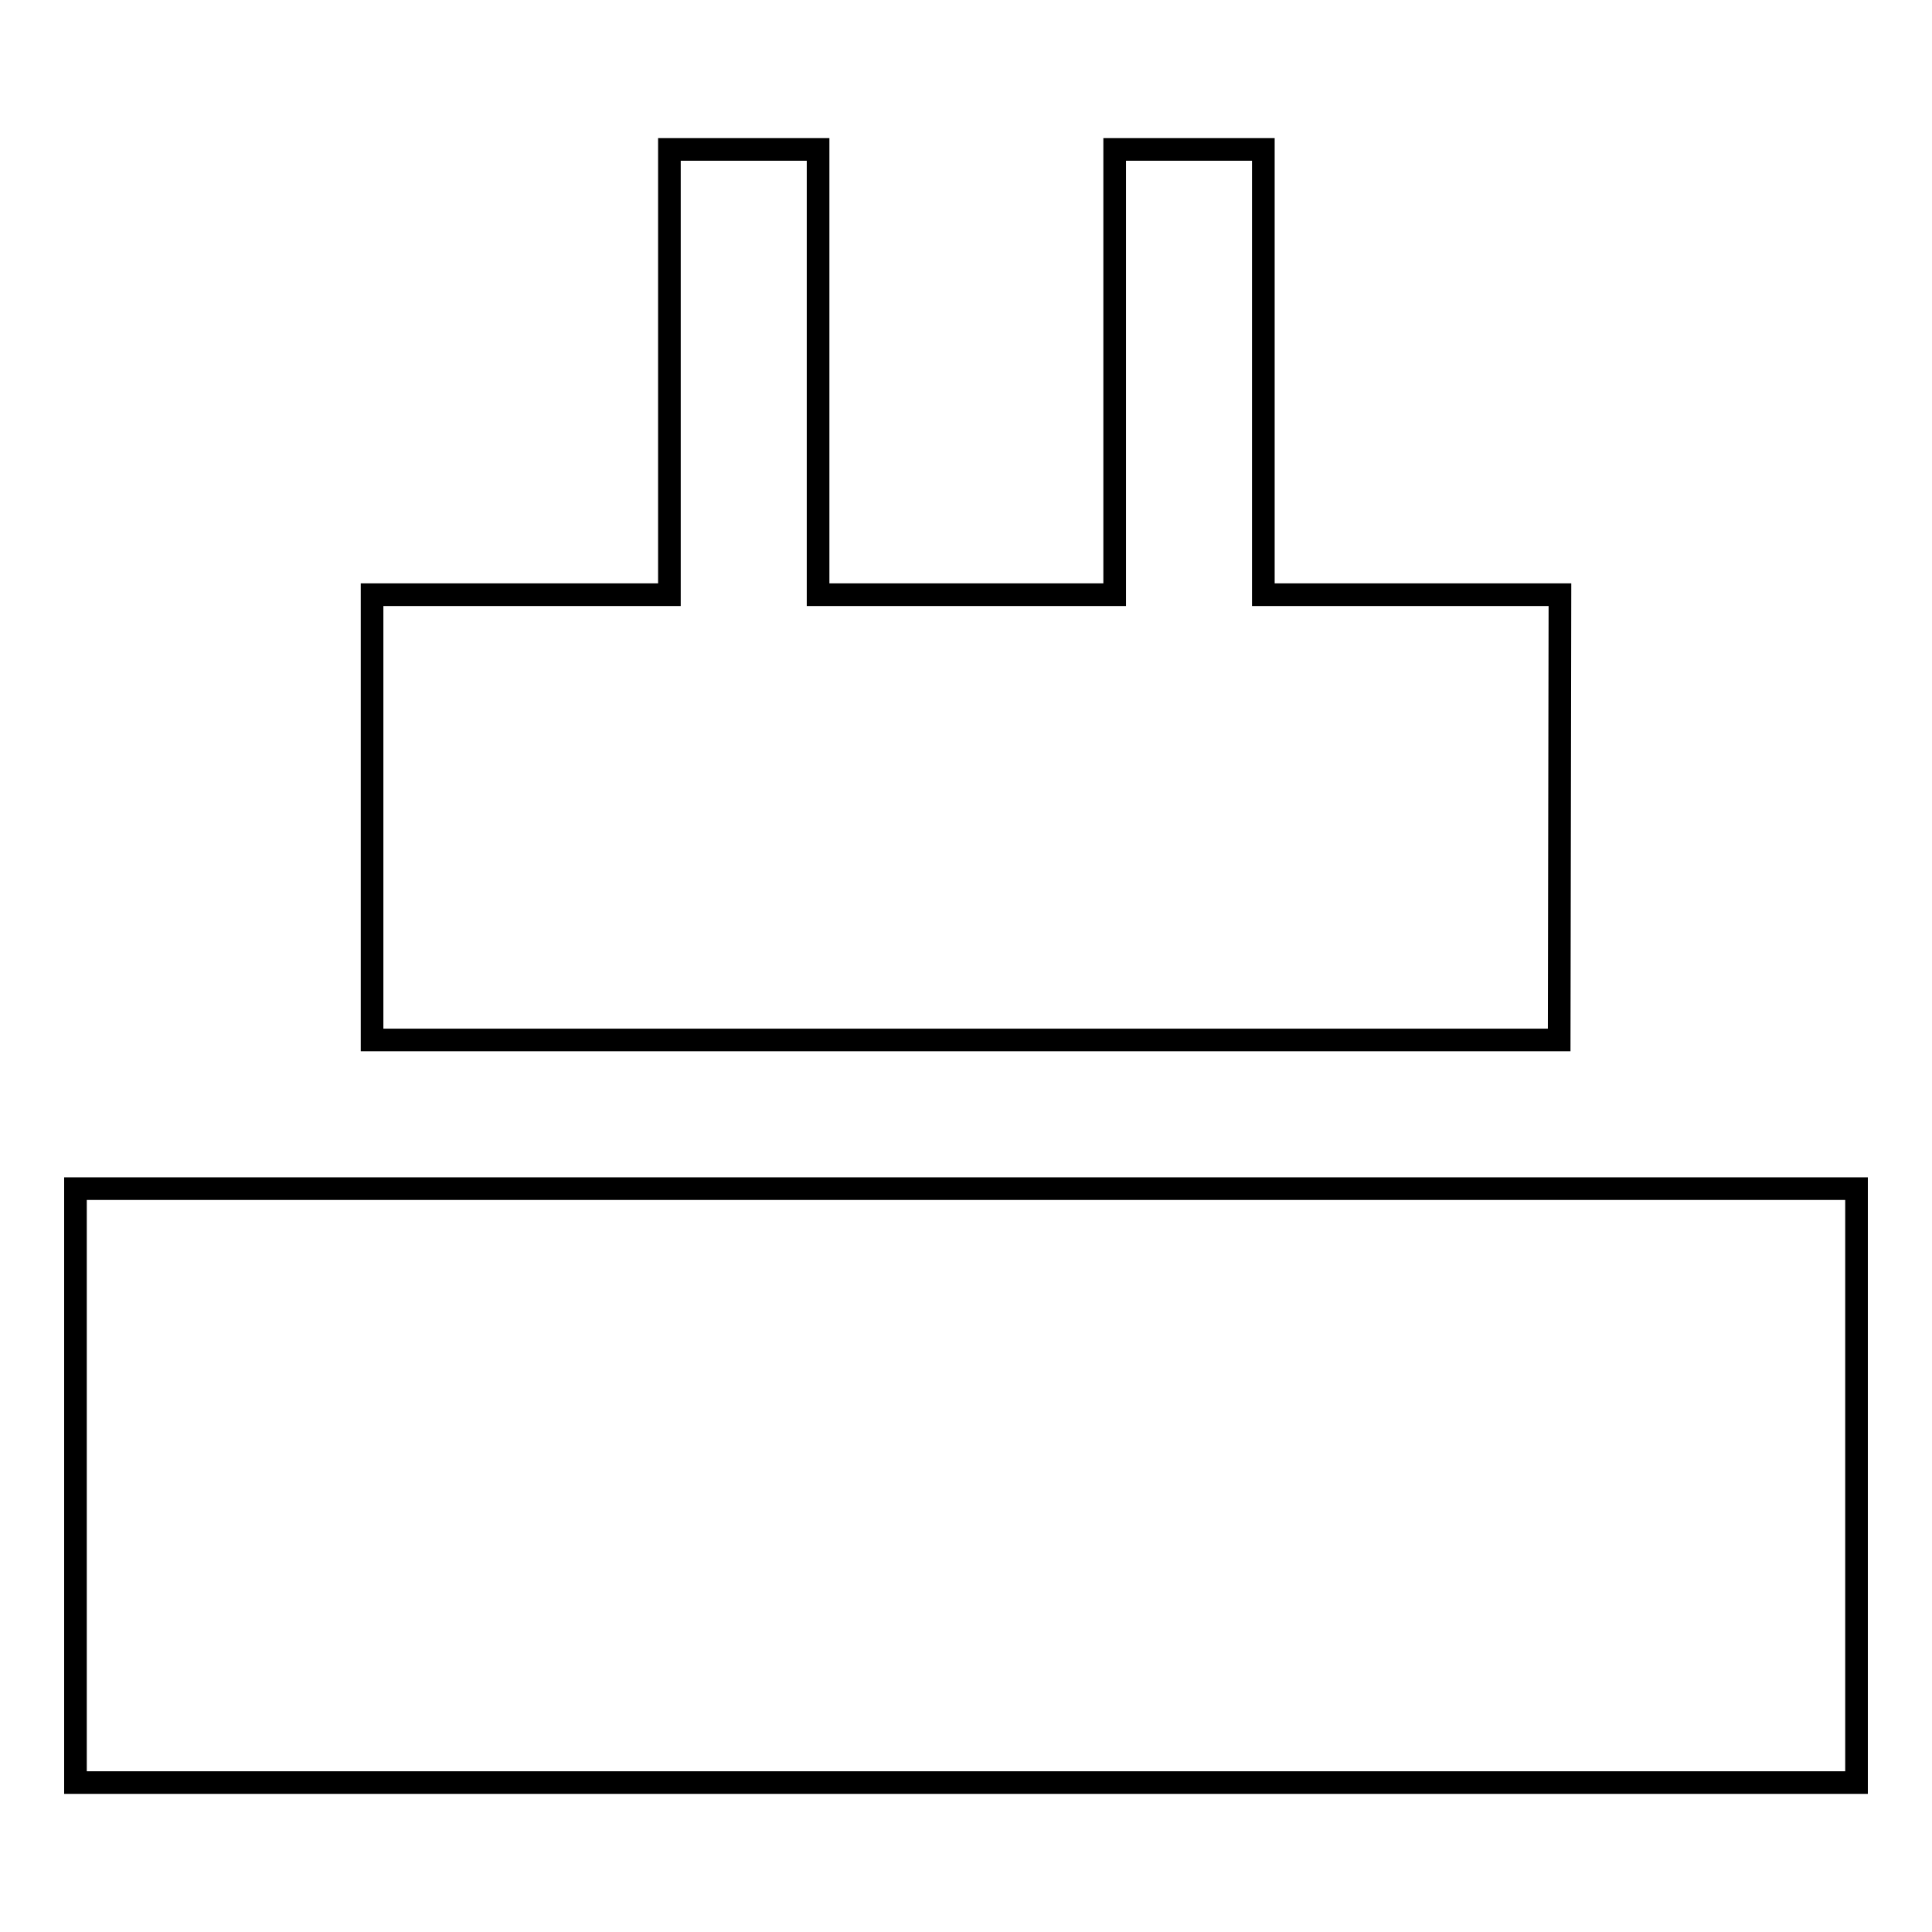
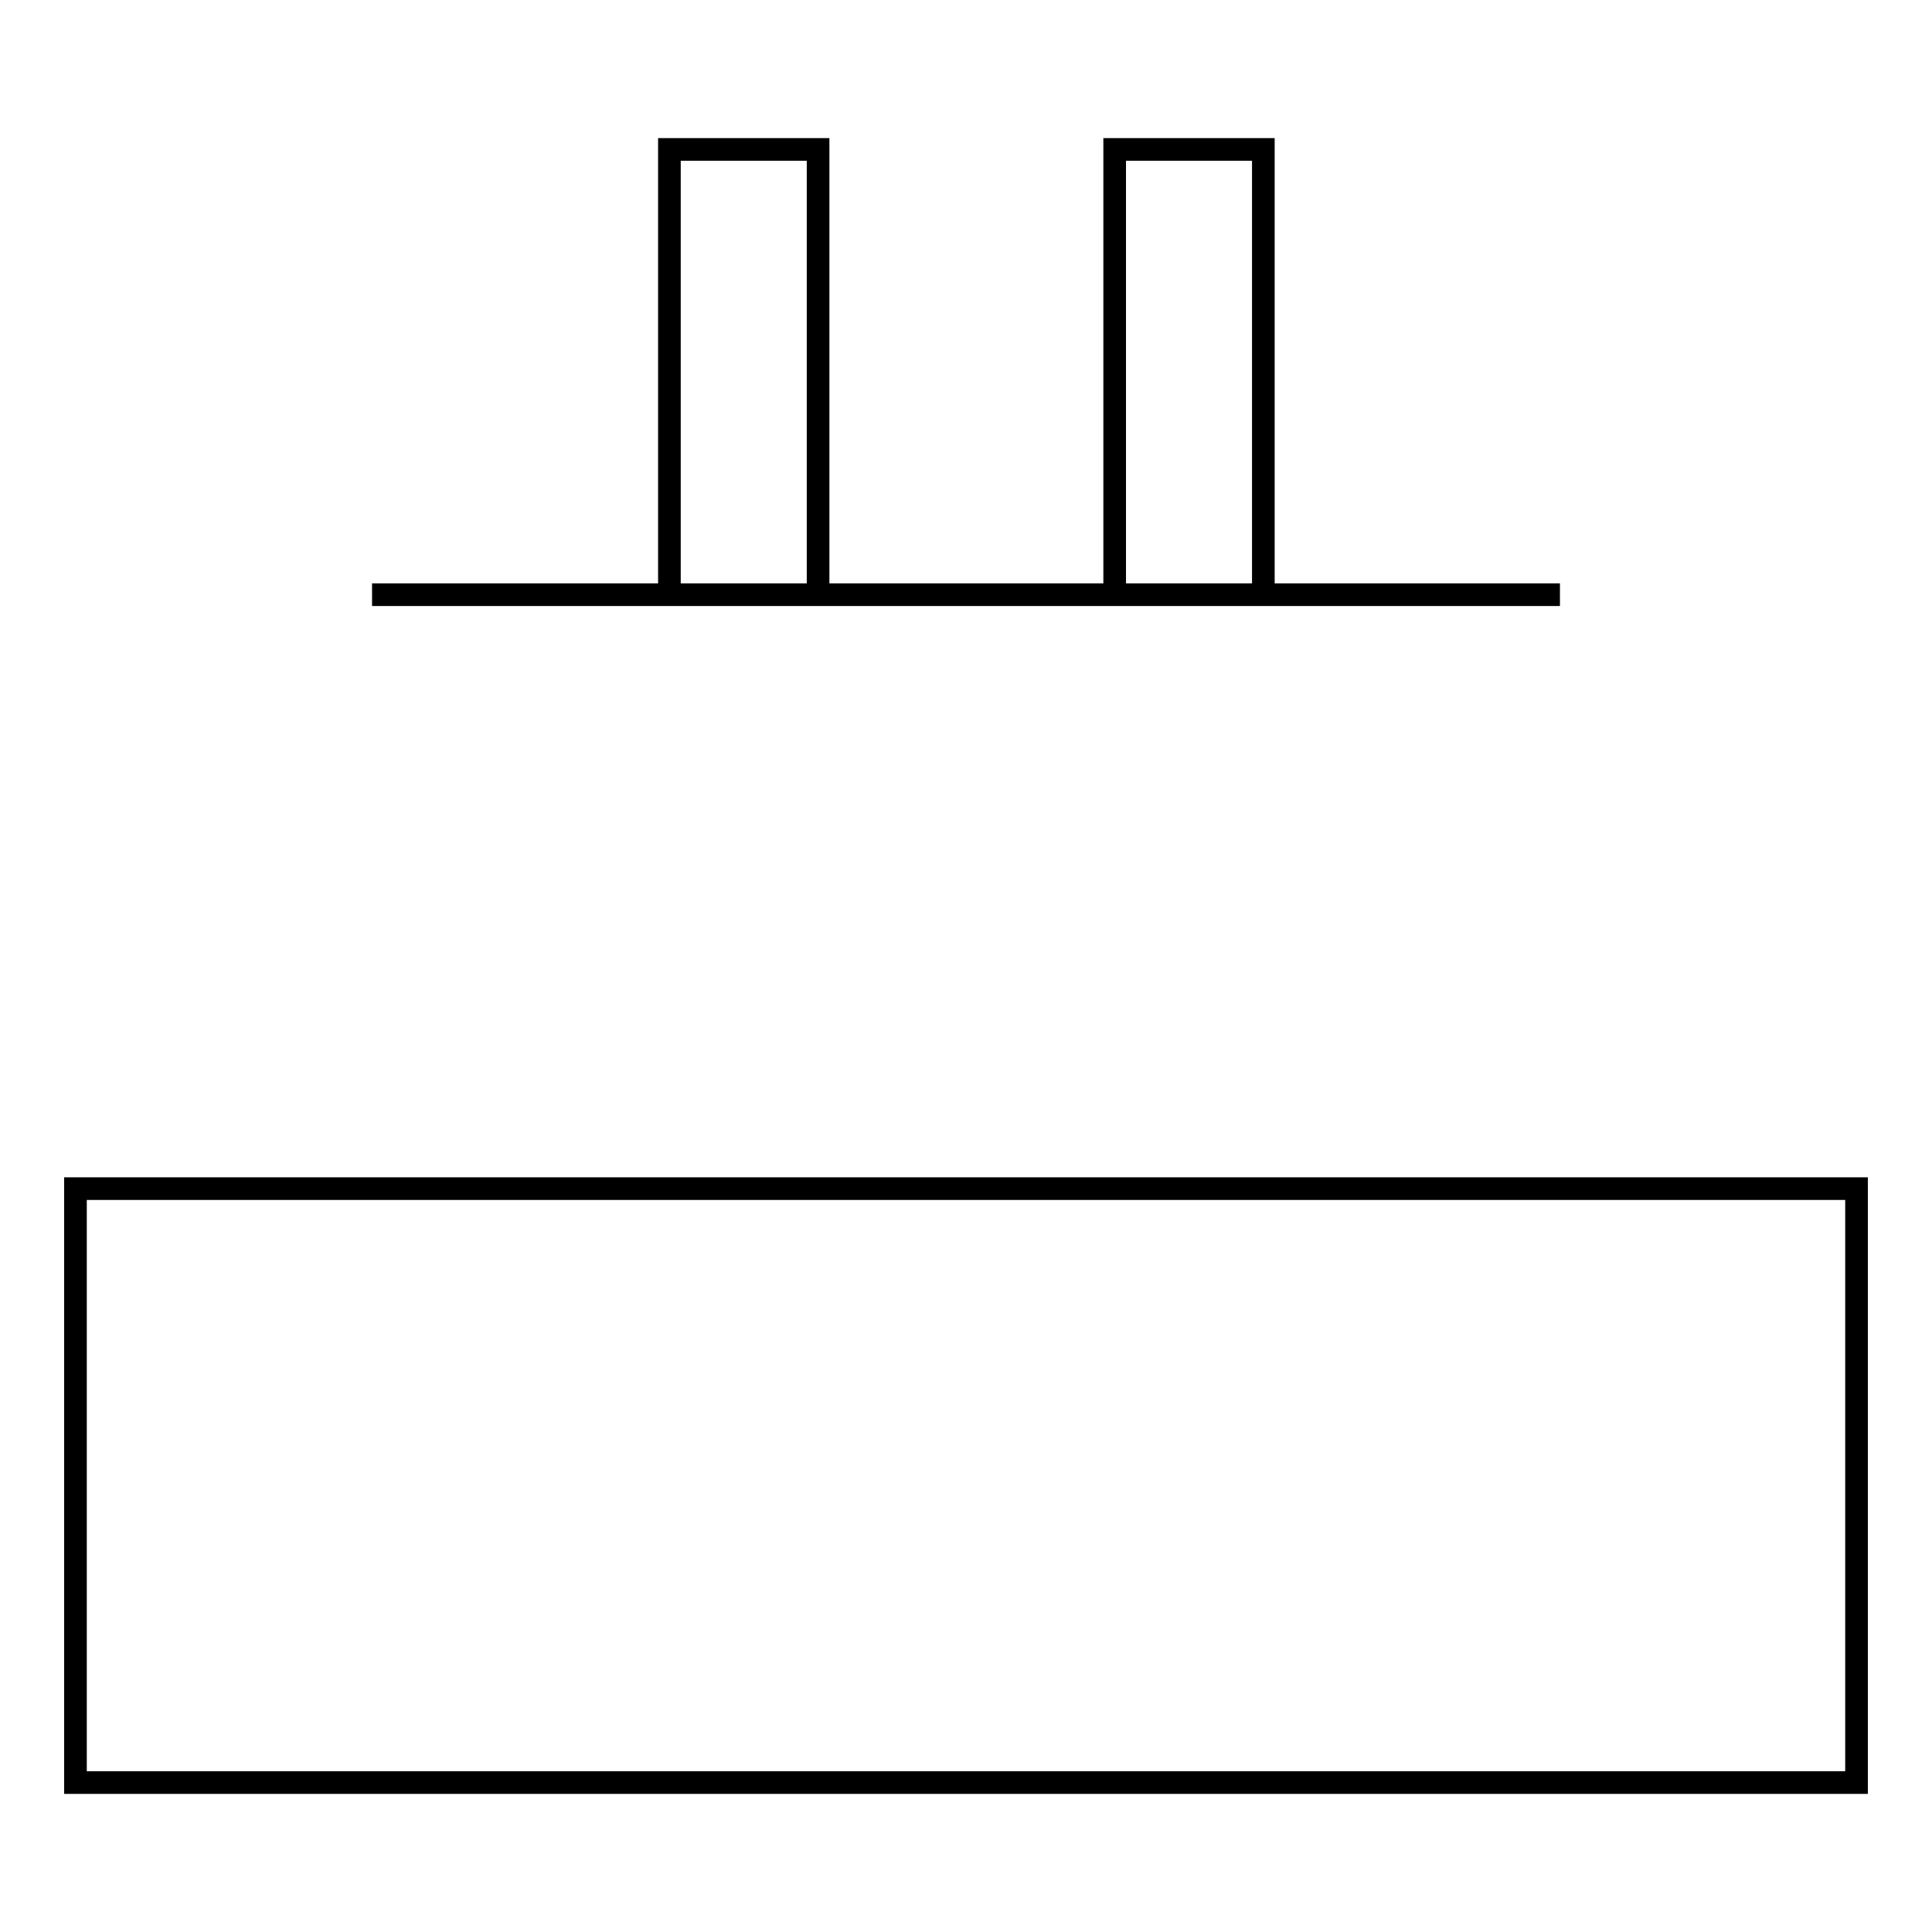
<svg xmlns="http://www.w3.org/2000/svg" version="1.1" x="0px" y="0px" viewBox="0 0 256 256" enable-background="new 0 0 256 256" xml:space="preserve">
  <g>
    <g>
-       <path stroke-width="3" fill-opacity="0" stroke="#000000" d="M10,157.5v78.7h236v-78.7H10z M206.7,78.8h-39.3v-59h-19.7v59h-39.3v-59H88.7v59H49.3v59h157.3L206.7,78.8L206.7,78.8z" />
+       <path stroke-width="3" fill-opacity="0" stroke="#000000" d="M10,157.5v78.7h236v-78.7H10z M206.7,78.8h-39.3v-59h-19.7v59h-39.3v-59H88.7v59H49.3h157.3L206.7,78.8L206.7,78.8z" />
    </g>
  </g>
</svg>